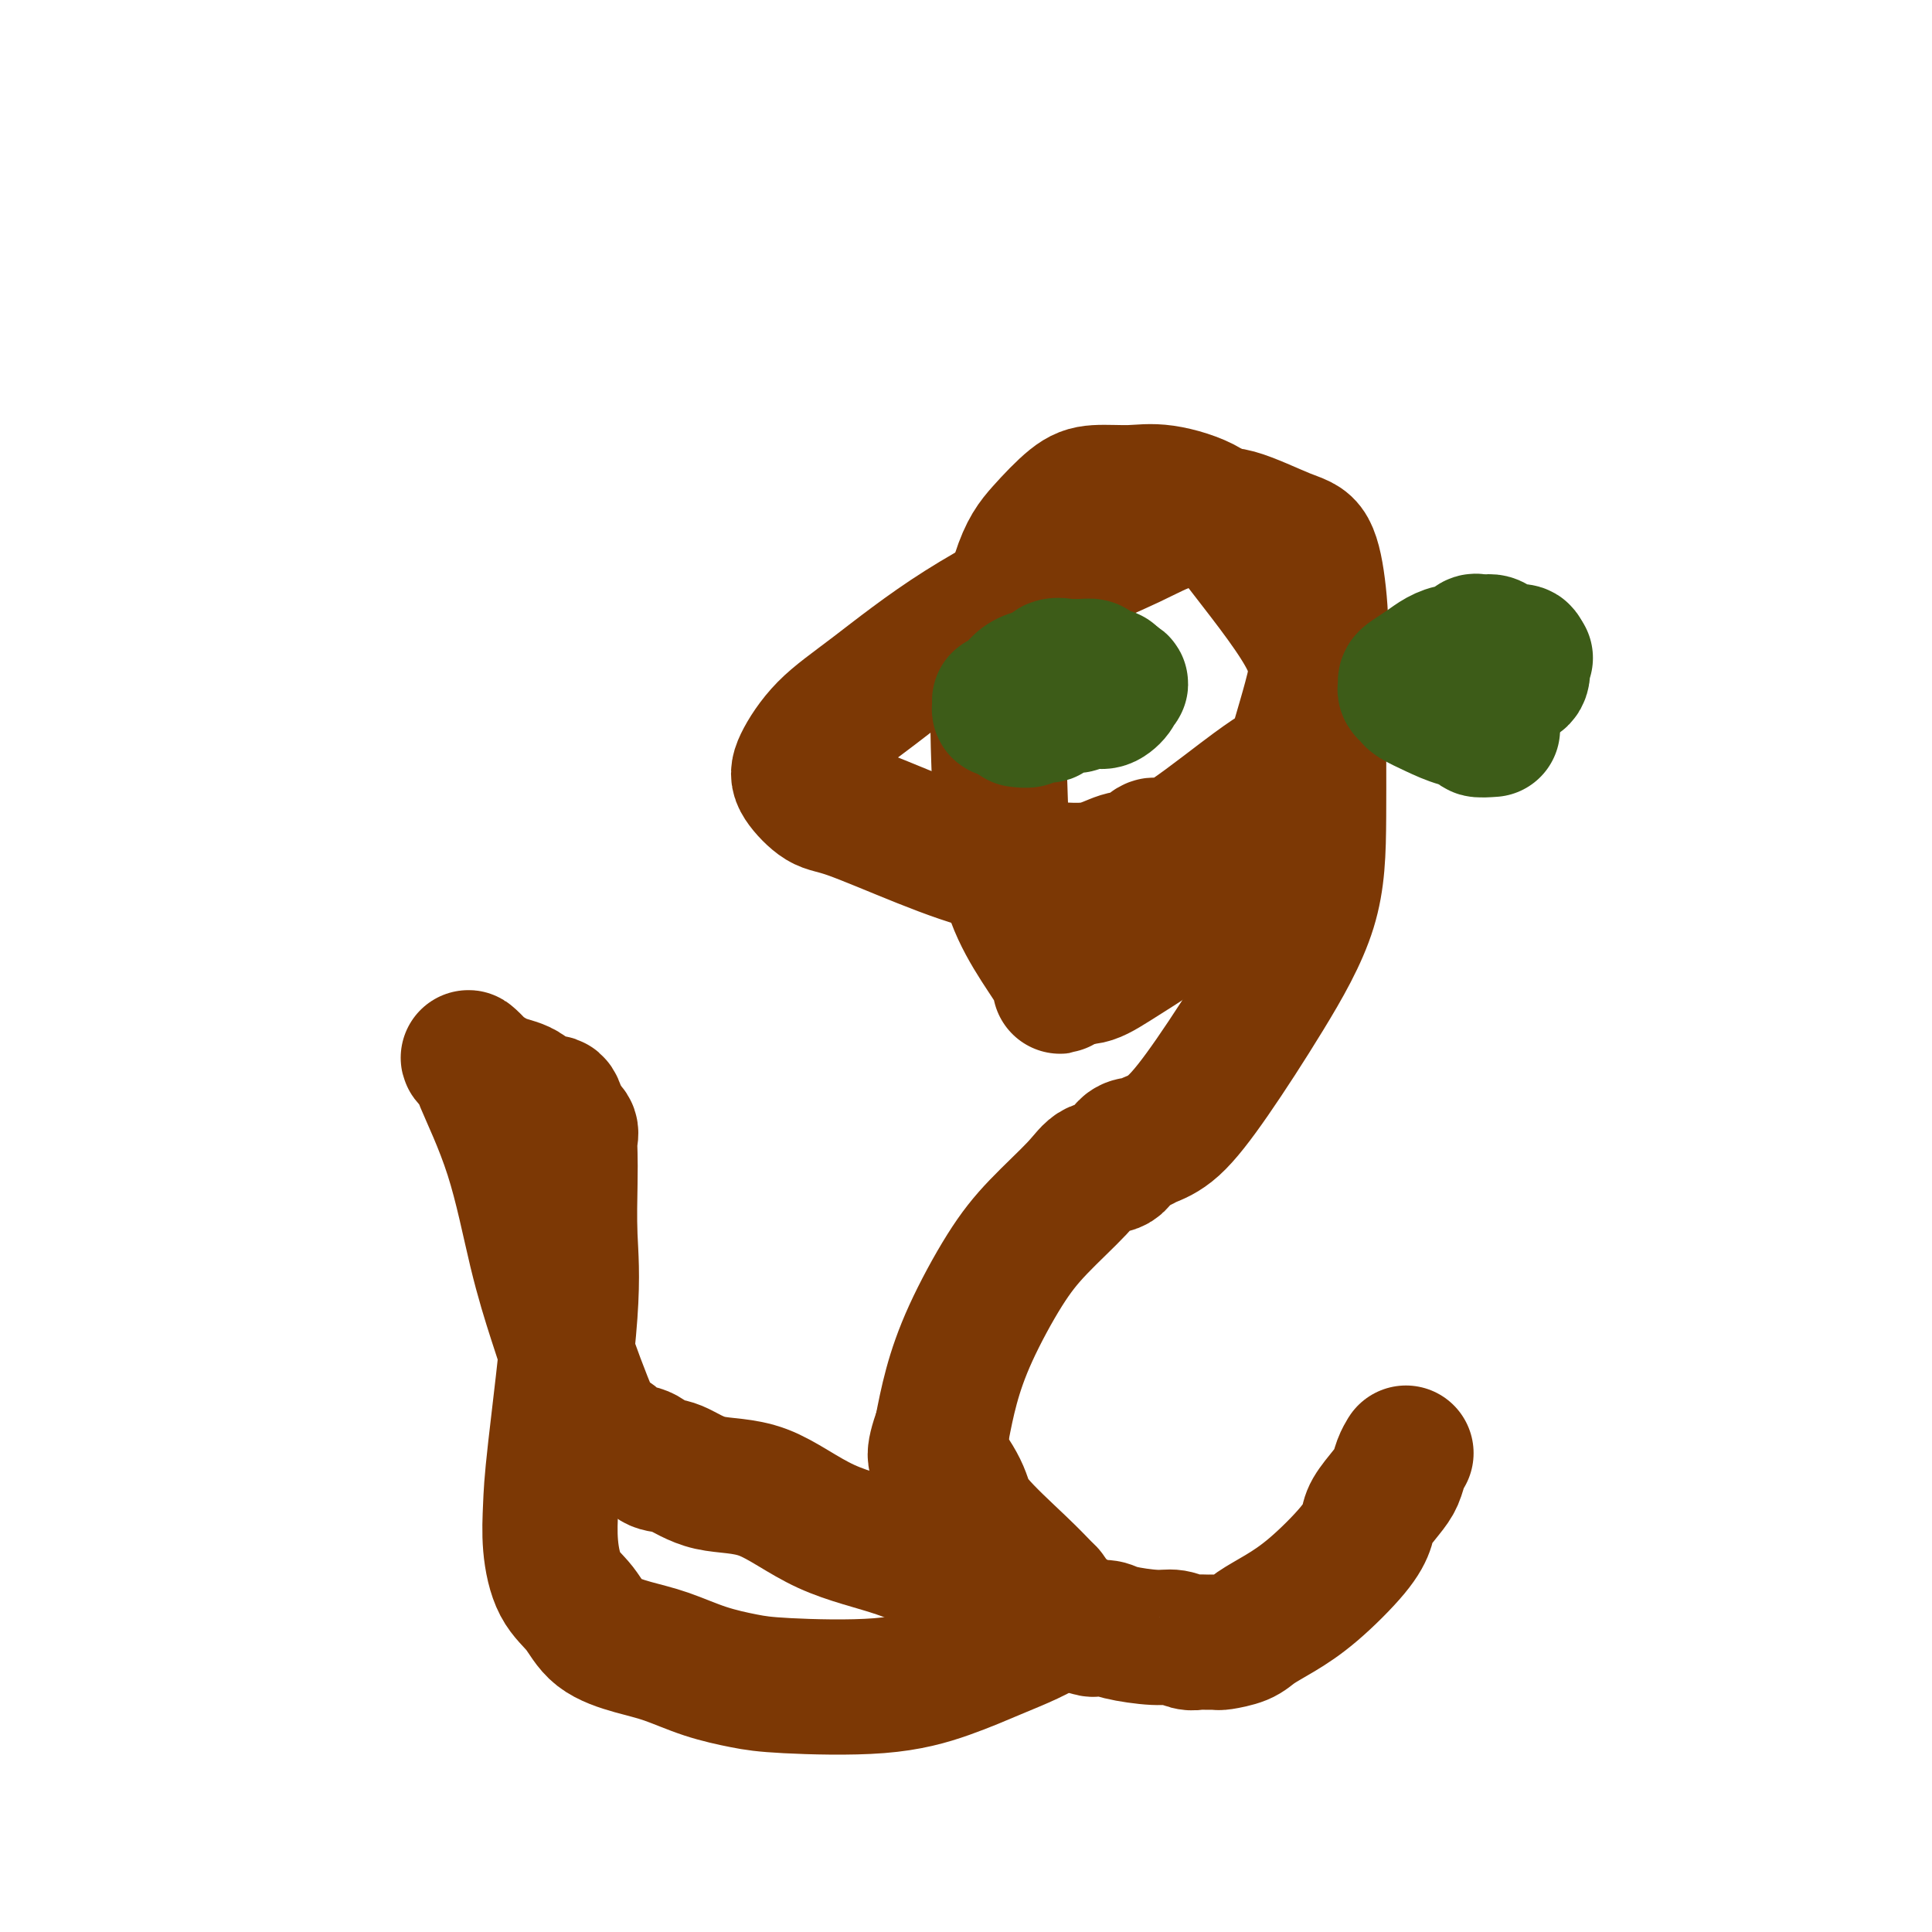
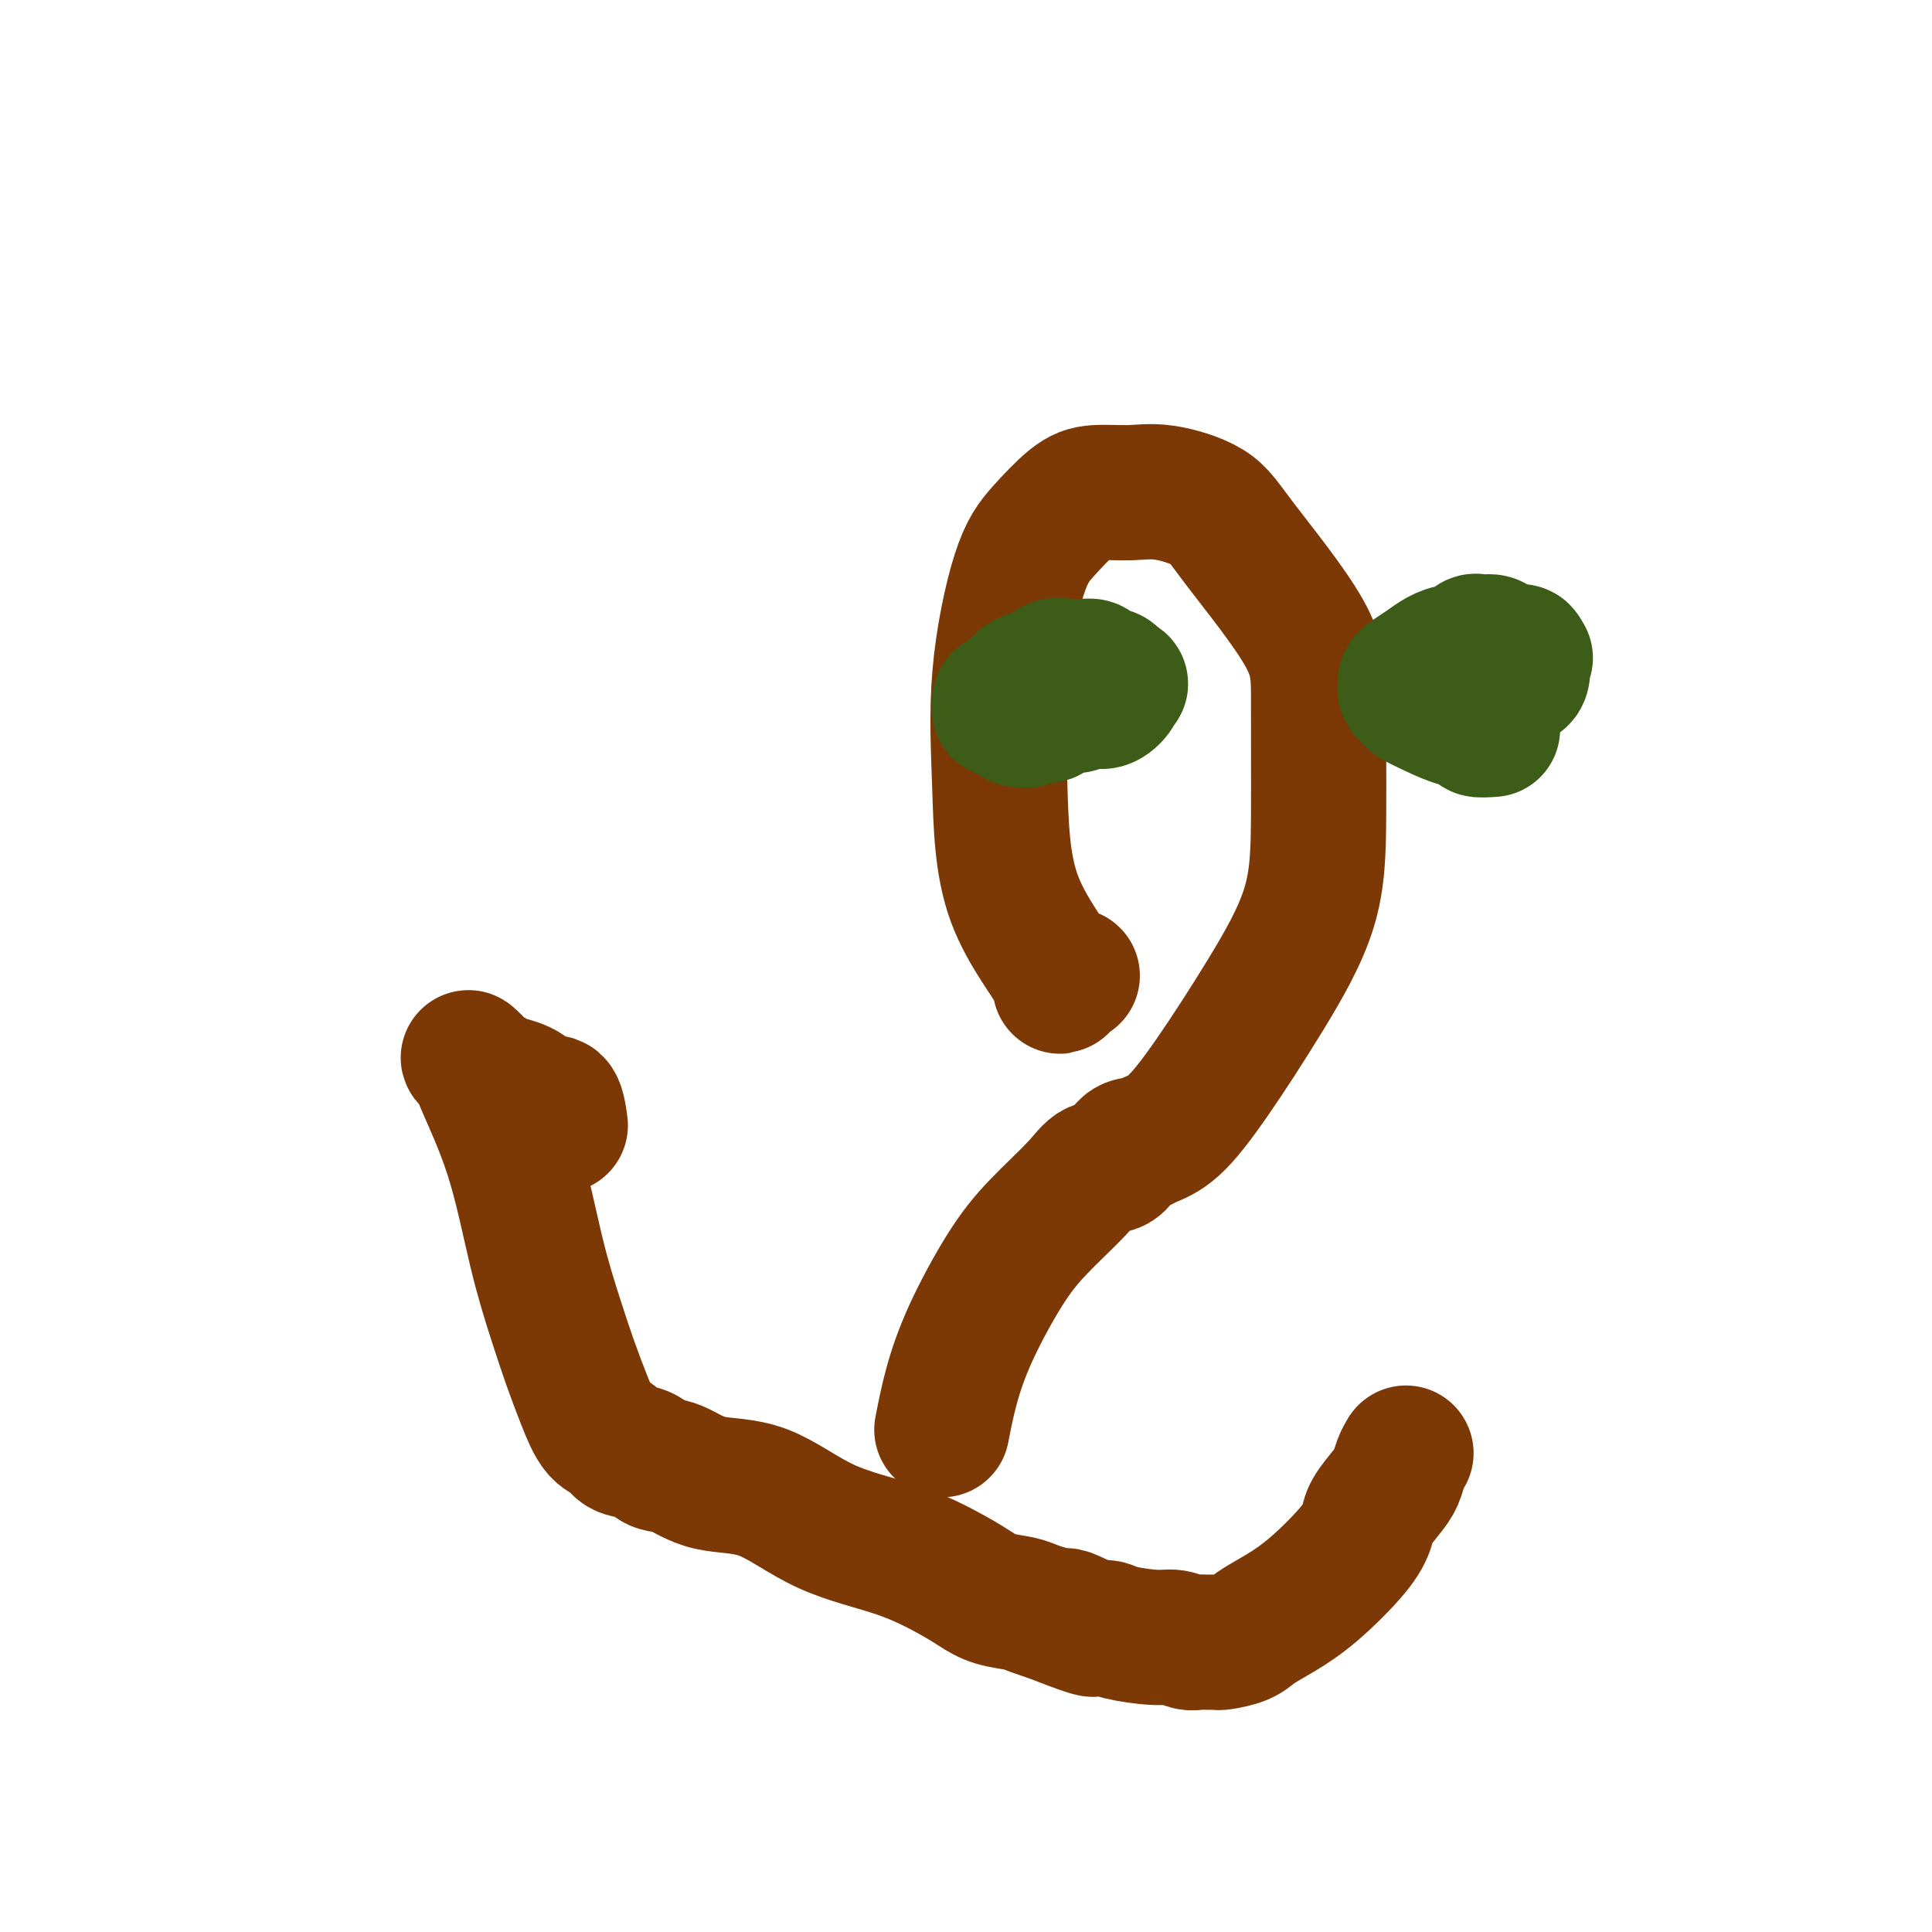
<svg xmlns="http://www.w3.org/2000/svg" viewBox="0 0 400 400" version="1.1">
  <g fill="none" stroke="#7C3805" stroke-width="28" stroke-linecap="round" stroke-linejoin="round">
-     <path d="M264,160c-1.476,0.966 -2.953,1.931 -7,5c-4.047,3.069 -10.666,8.241 -14,10c-3.334,1.759 -3.385,0.103 -4,0c-0.615,-0.103 -1.795,1.345 -3,2c-1.205,0.655 -2.435,0.516 -4,1c-1.565,0.484 -3.465,1.590 -6,2c-2.535,0.410 -5.706,0.124 -9,0c-3.294,-0.124 -6.711,-0.084 -11,-1c-4.289,-0.916 -9.450,-2.787 -15,-5c-5.550,-2.213 -11.489,-4.768 -15,-6c-3.511,-1.232 -4.594,-1.141 -6,-2c-1.406,-0.859 -3.134,-2.667 -4,-4c-0.866,-1.333 -0.869,-2.190 0,-4c0.869,-1.810 2.609,-4.573 5,-7c2.391,-2.427 5.431,-4.517 10,-8c4.569,-3.483 10.665,-8.358 18,-13c7.335,-4.642 15.909,-9.051 22,-12c6.091,-2.949 9.700,-4.437 13,-6c3.300,-1.563 6.291,-3.202 9,-4c2.709,-0.798 5.135,-0.755 7,-1c1.865,-0.245 3.168,-0.779 6,0c2.832,0.779 7.192,2.870 10,4c2.808,1.130 4.062,1.297 5,3c0.938,1.703 1.560,4.941 2,9c0.440,4.059 0.699,8.938 0,14c-0.699,5.062 -2.357,10.306 -4,16c-1.643,5.694 -3.272,11.838 -7,18c-3.728,6.162 -9.556,12.342 -15,17c-5.444,4.658 -10.504,7.792 -14,10c-3.496,2.208 -5.427,3.488 -7,4c-1.573,0.512 -2.786,0.256 -4,0" />
    <path d="M222,202c-4.046,2.841 -1.661,2.943 -3,0c-1.339,-2.943 -6.401,-8.931 -9,-16c-2.599,-7.069 -2.734,-15.217 -3,-23c-0.266,-7.783 -0.665,-15.200 0,-23c0.665,-7.800 2.392,-15.984 4,-21c1.608,-5.016 3.097,-6.863 5,-9c1.903,-2.137 4.221,-4.565 6,-6c1.779,-1.435 3.019,-1.876 5,-2c1.981,-0.124 4.703,0.070 7,0c2.297,-0.070 4.171,-0.403 7,0c2.829,0.403 6.615,1.541 9,3c2.385,1.459 3.370,3.238 7,8c3.630,4.762 9.904,12.505 13,18c3.096,5.495 3.013,8.742 3,15c-0.013,6.258 0.045,15.529 0,23c-0.045,7.471 -0.193,13.143 -2,19c-1.807,5.857 -5.272,11.899 -9,18c-3.728,6.101 -7.719,12.262 -11,17c-3.281,4.738 -5.852,8.055 -8,10c-2.148,1.945 -3.872,2.518 -5,3c-1.128,0.482 -1.660,0.873 -2,1c-0.340,0.127 -0.488,-0.010 -1,0c-0.512,0.010 -1.388,0.166 -2,1c-0.612,0.834 -0.961,2.344 -2,3c-1.039,0.656 -2.767,0.457 -4,1c-1.233,0.543 -1.972,1.829 -4,4c-2.028,2.171 -5.344,5.228 -8,8c-2.656,2.772 -4.650,5.258 -7,9c-2.350,3.742 -5.056,8.738 -7,13c-1.944,4.262 -3.127,7.789 -4,11c-0.873,3.211 -1.437,6.105 -2,9" />
-     <path d="M195,296c-2.239,6.390 -1.335,5.867 0,7c1.335,1.133 3.103,3.924 4,6c0.897,2.076 0.924,3.438 3,6c2.076,2.562 6.201,6.325 9,9c2.799,2.675 4.270,4.263 5,5c0.730,0.737 0.718,0.623 1,1c0.282,0.377 0.859,1.244 1,2c0.141,0.756 -0.155,1.402 0,2c0.155,0.598 0.760,1.148 0,2c-0.760,0.852 -2.883,2.005 -5,3c-2.117,0.995 -4.226,1.833 -7,3c-2.774,1.167 -6.213,2.661 -10,4c-3.787,1.339 -7.922,2.521 -14,3c-6.078,0.479 -14.100,0.256 -19,0c-4.900,-0.256 -6.677,-0.545 -9,-1c-2.323,-0.455 -5.190,-1.076 -8,-2c-2.810,-0.924 -5.561,-2.151 -8,-3c-2.439,-0.849 -4.566,-1.319 -7,-2c-2.434,-0.681 -5.174,-1.573 -7,-3c-1.826,-1.427 -2.737,-3.390 -4,-5c-1.263,-1.610 -2.877,-2.866 -4,-5c-1.123,-2.134 -1.755,-5.146 -2,-8c-0.245,-2.854 -0.104,-5.550 0,-8c0.104,-2.450 0.172,-4.655 1,-12c0.828,-7.345 2.418,-19.830 3,-28c0.582,-8.170 0.158,-12.024 0,-16c-0.158,-3.976 -0.048,-8.074 0,-11c0.048,-2.926 0.033,-4.681 0,-6c-0.033,-1.319 -0.086,-2.201 0,-3c0.086,-0.799 0.310,-1.514 0,-2c-0.310,-0.486 -1.155,-0.743 -2,-1" />
    <path d="M116,233c-0.809,-6.780 -1.830,-4.229 -3,-4c-1.170,0.229 -2.488,-1.865 -4,-3c-1.512,-1.135 -3.219,-1.312 -5,-2c-1.781,-0.688 -3.636,-1.886 -5,-3c-1.364,-1.114 -2.238,-2.145 -2,-2c0.238,0.145 1.589,1.467 2,2c0.411,0.533 -0.120,0.278 1,3c1.120,2.722 3.889,8.421 6,15c2.111,6.579 3.565,14.039 5,20c1.435,5.961 2.850,10.422 4,14c1.150,3.578 2.035,6.272 3,9c0.965,2.728 2.008,5.489 3,8c0.992,2.511 1.931,4.771 3,6c1.069,1.229 2.269,1.426 3,2c0.731,0.574 0.995,1.524 2,2c1.005,0.476 2.752,0.479 4,1c1.248,0.521 1.995,1.560 3,2c1.005,0.440 2.266,0.283 4,1c1.734,0.717 3.941,2.310 7,3c3.059,0.690 6.972,0.478 11,2c4.028,1.522 8.172,4.779 13,7c4.828,2.221 10.340,3.407 15,5c4.660,1.593 8.469,3.593 11,5c2.531,1.407 3.783,2.222 5,3c1.217,0.778 2.398,1.518 4,2c1.602,0.482 3.624,0.707 5,1c1.376,0.293 2.108,0.655 3,1c0.892,0.345 1.946,0.672 3,1" />
    <path d="M217,334c15.496,6.062 7.737,2.215 5,1c-2.737,-1.215 -0.451,0.200 1,1c1.451,0.800 2.068,0.984 3,1c0.932,0.016 2.179,-0.135 3,0c0.821,0.135 1.217,0.558 3,1c1.783,0.442 4.952,0.903 7,1c2.048,0.097 2.973,-0.170 4,0c1.027,0.170 2.156,0.778 3,1c0.844,0.222 1.402,0.057 2,0c0.598,-0.057 1.236,-0.007 2,0c0.764,0.007 1.654,-0.031 2,0c0.346,0.031 0.146,0.130 1,0c0.854,-0.130 2.760,-0.487 4,-1c1.240,-0.513 1.814,-1.180 3,-2c1.186,-0.820 2.984,-1.793 5,-3c2.016,-1.207 4.248,-2.648 7,-5c2.752,-2.352 6.022,-5.616 8,-8c1.978,-2.384 2.662,-3.888 3,-5c0.338,-1.112 0.329,-1.832 1,-3c0.671,-1.168 2.022,-2.782 3,-4c0.978,-1.218 1.582,-2.038 2,-3c0.418,-0.962 0.651,-2.067 1,-3c0.349,-0.933 0.814,-1.695 1,-2c0.186,-0.305 0.093,-0.152 0,0" />
  </g>
  <g fill="none" stroke="#3D5C18" stroke-width="28" stroke-linecap="round" stroke-linejoin="round">
    <path d="M220,146c-0.527,0.423 -1.055,0.845 -2,1c-0.945,0.155 -2.309,0.041 -3,0c-0.691,-0.041 -0.709,-0.011 -1,0c-0.291,0.011 -0.855,0.003 -1,0c-0.145,-0.003 0.130,-0.001 0,0c-0.130,0.001 -0.666,0.001 -1,0c-0.334,-0.001 -0.468,-0.003 -1,0c-0.532,0.003 -1.464,0.011 -2,0c-0.536,-0.011 -0.677,-0.040 -1,0c-0.323,0.040 -0.826,0.148 -1,0c-0.174,-0.148 -0.017,-0.554 0,-1c0.017,-0.446 -0.105,-0.933 0,-1c0.105,-0.067 0.438,0.285 1,0c0.562,-0.285 1.353,-1.208 2,-2c0.647,-0.792 1.151,-1.452 2,-2c0.849,-0.548 2.044,-0.984 3,-1c0.956,-0.016 1.673,0.388 2,0c0.327,-0.388 0.263,-1.569 1,-2c0.737,-0.431 2.277,-0.113 3,0c0.723,0.113 0.631,0.020 1,0c0.369,-0.020 1.199,0.033 2,0c0.801,-0.033 1.573,-0.153 2,0c0.427,0.153 0.509,0.580 1,1c0.491,0.420 1.389,0.834 2,1c0.611,0.166 0.934,0.083 1,0c0.066,-0.083 -0.124,-0.167 0,0c0.124,0.167 0.562,0.583 1,1" />
    <path d="M231,141c1.986,0.662 0.449,0.817 0,1c-0.449,0.183 0.188,0.393 0,1c-0.188,0.607 -1.200,1.612 -2,2c-0.800,0.388 -1.386,0.159 -2,0c-0.614,-0.159 -1.254,-0.249 -2,0c-0.746,0.249 -1.596,0.837 -2,1c-0.404,0.163 -0.360,-0.100 -1,0c-0.640,0.100 -1.963,0.563 -3,1c-1.037,0.437 -1.789,0.848 -2,1c-0.211,0.152 0.117,0.044 0,0c-0.117,-0.044 -0.680,-0.026 -1,0c-0.320,0.026 -0.398,0.059 -1,0c-0.602,-0.059 -1.728,-0.212 -2,0c-0.272,0.212 0.311,0.788 0,1c-0.311,0.212 -1.518,0.061 -2,0c-0.482,-0.061 -0.241,-0.030 0,0" />
    <path d="M309,151c-1.357,0.095 -2.714,0.191 -3,0c-0.286,-0.191 0.499,-0.667 0,-1c-0.499,-0.333 -2.281,-0.523 -4,-1c-1.719,-0.477 -3.375,-1.241 -5,-2c-1.625,-0.759 -3.220,-1.513 -4,-2c-0.780,-0.487 -0.743,-0.707 -1,-1c-0.257,-0.293 -0.806,-0.659 -1,-1c-0.194,-0.341 -0.033,-0.658 0,-1c0.033,-0.342 -0.062,-0.709 0,-1c0.062,-0.291 0.281,-0.507 1,-1c0.719,-0.493 1.936,-1.264 3,-2c1.064,-0.736 1.973,-1.437 3,-2c1.027,-0.563 2.172,-0.988 3,-1c0.828,-0.012 1.339,0.388 2,0c0.661,-0.388 1.472,-1.564 2,-2c0.528,-0.436 0.771,-0.132 1,0c0.229,0.132 0.443,0.092 1,0c0.557,-0.092 1.457,-0.235 2,0c0.543,0.235 0.727,0.846 1,1c0.273,0.154 0.633,-0.151 1,0c0.367,0.151 0.739,0.759 1,1c0.261,0.241 0.410,0.116 1,0c0.590,-0.116 1.620,-0.224 2,0c0.380,0.224 0.108,0.778 0,1c-0.108,0.222 -0.054,0.111 0,0" />
    <path d="M315,136c1.555,0.449 0.442,0.071 0,0c-0.442,-0.071 -0.213,0.165 0,1c0.213,0.835 0.409,2.270 0,3c-0.409,0.730 -1.424,0.755 -2,1c-0.576,0.245 -0.714,0.710 -1,1c-0.286,0.290 -0.720,0.403 -1,1c-0.280,0.597 -0.404,1.677 -1,2c-0.596,0.323 -1.662,-0.109 -2,0c-0.338,0.109 0.054,0.761 0,1c-0.054,0.239 -0.553,0.064 -1,0c-0.447,-0.064 -0.842,-0.018 -1,0c-0.158,0.018 -0.079,0.009 0,0" />
  </g>
</svg>